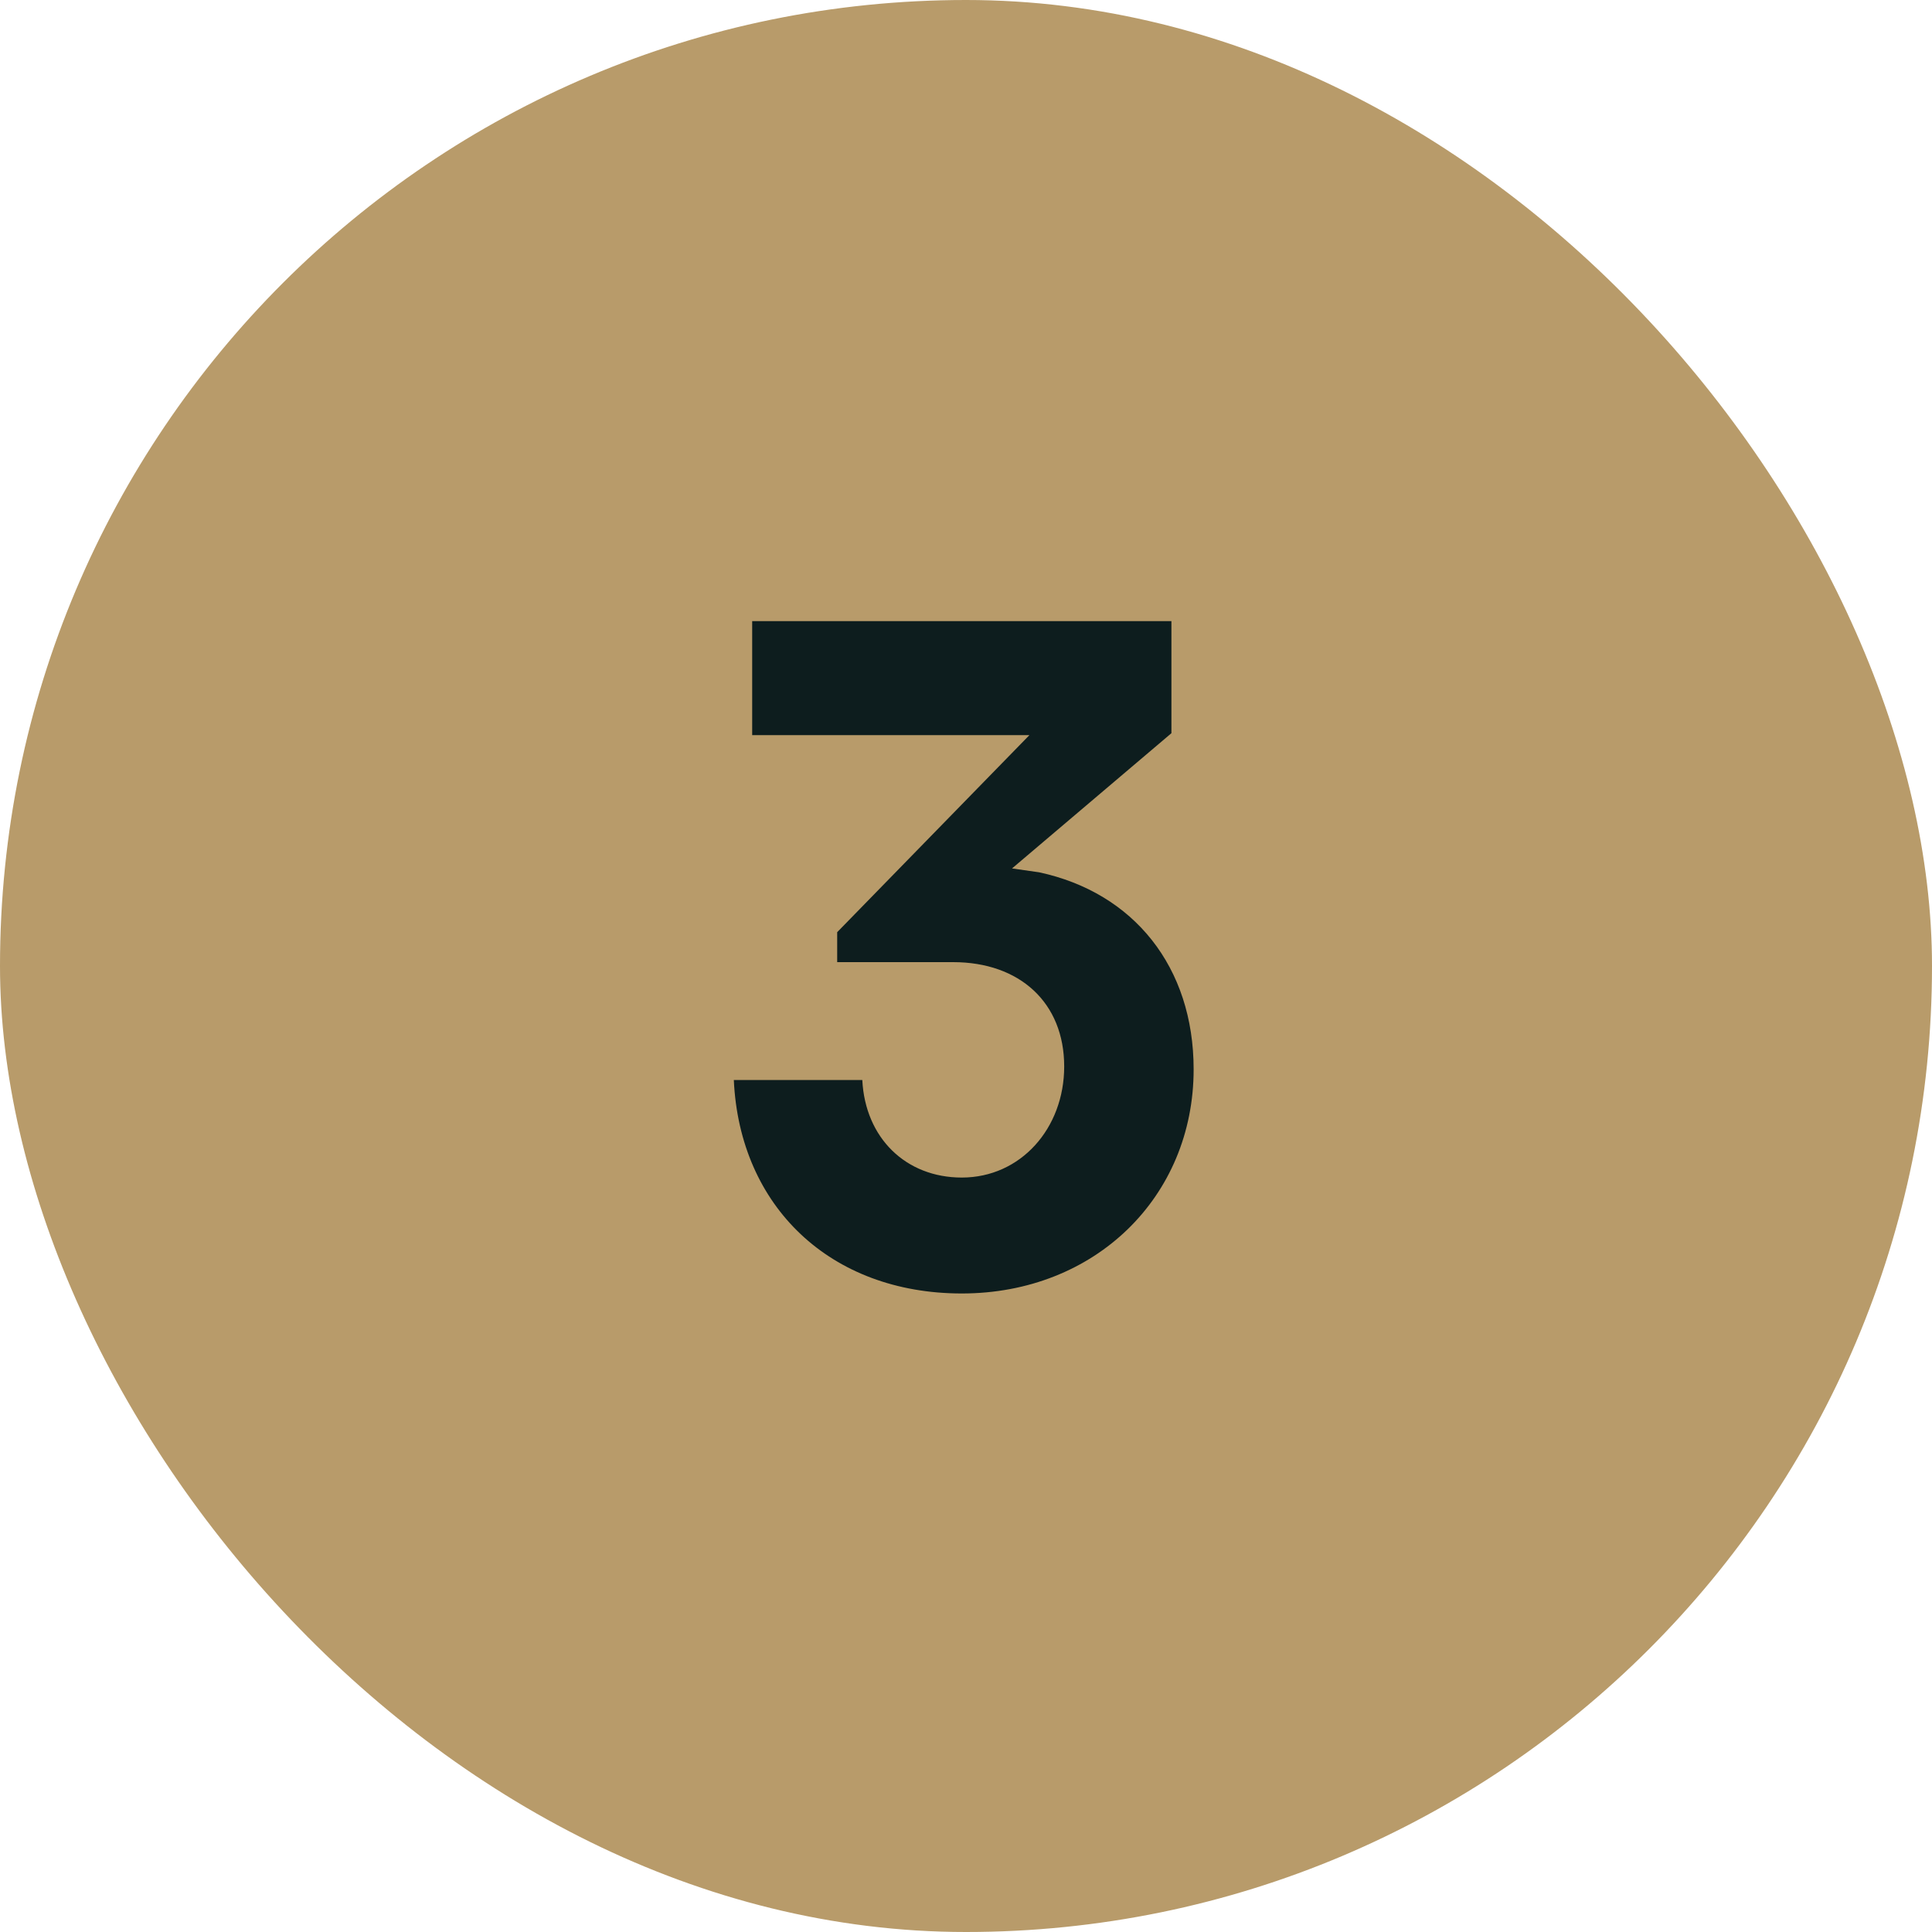
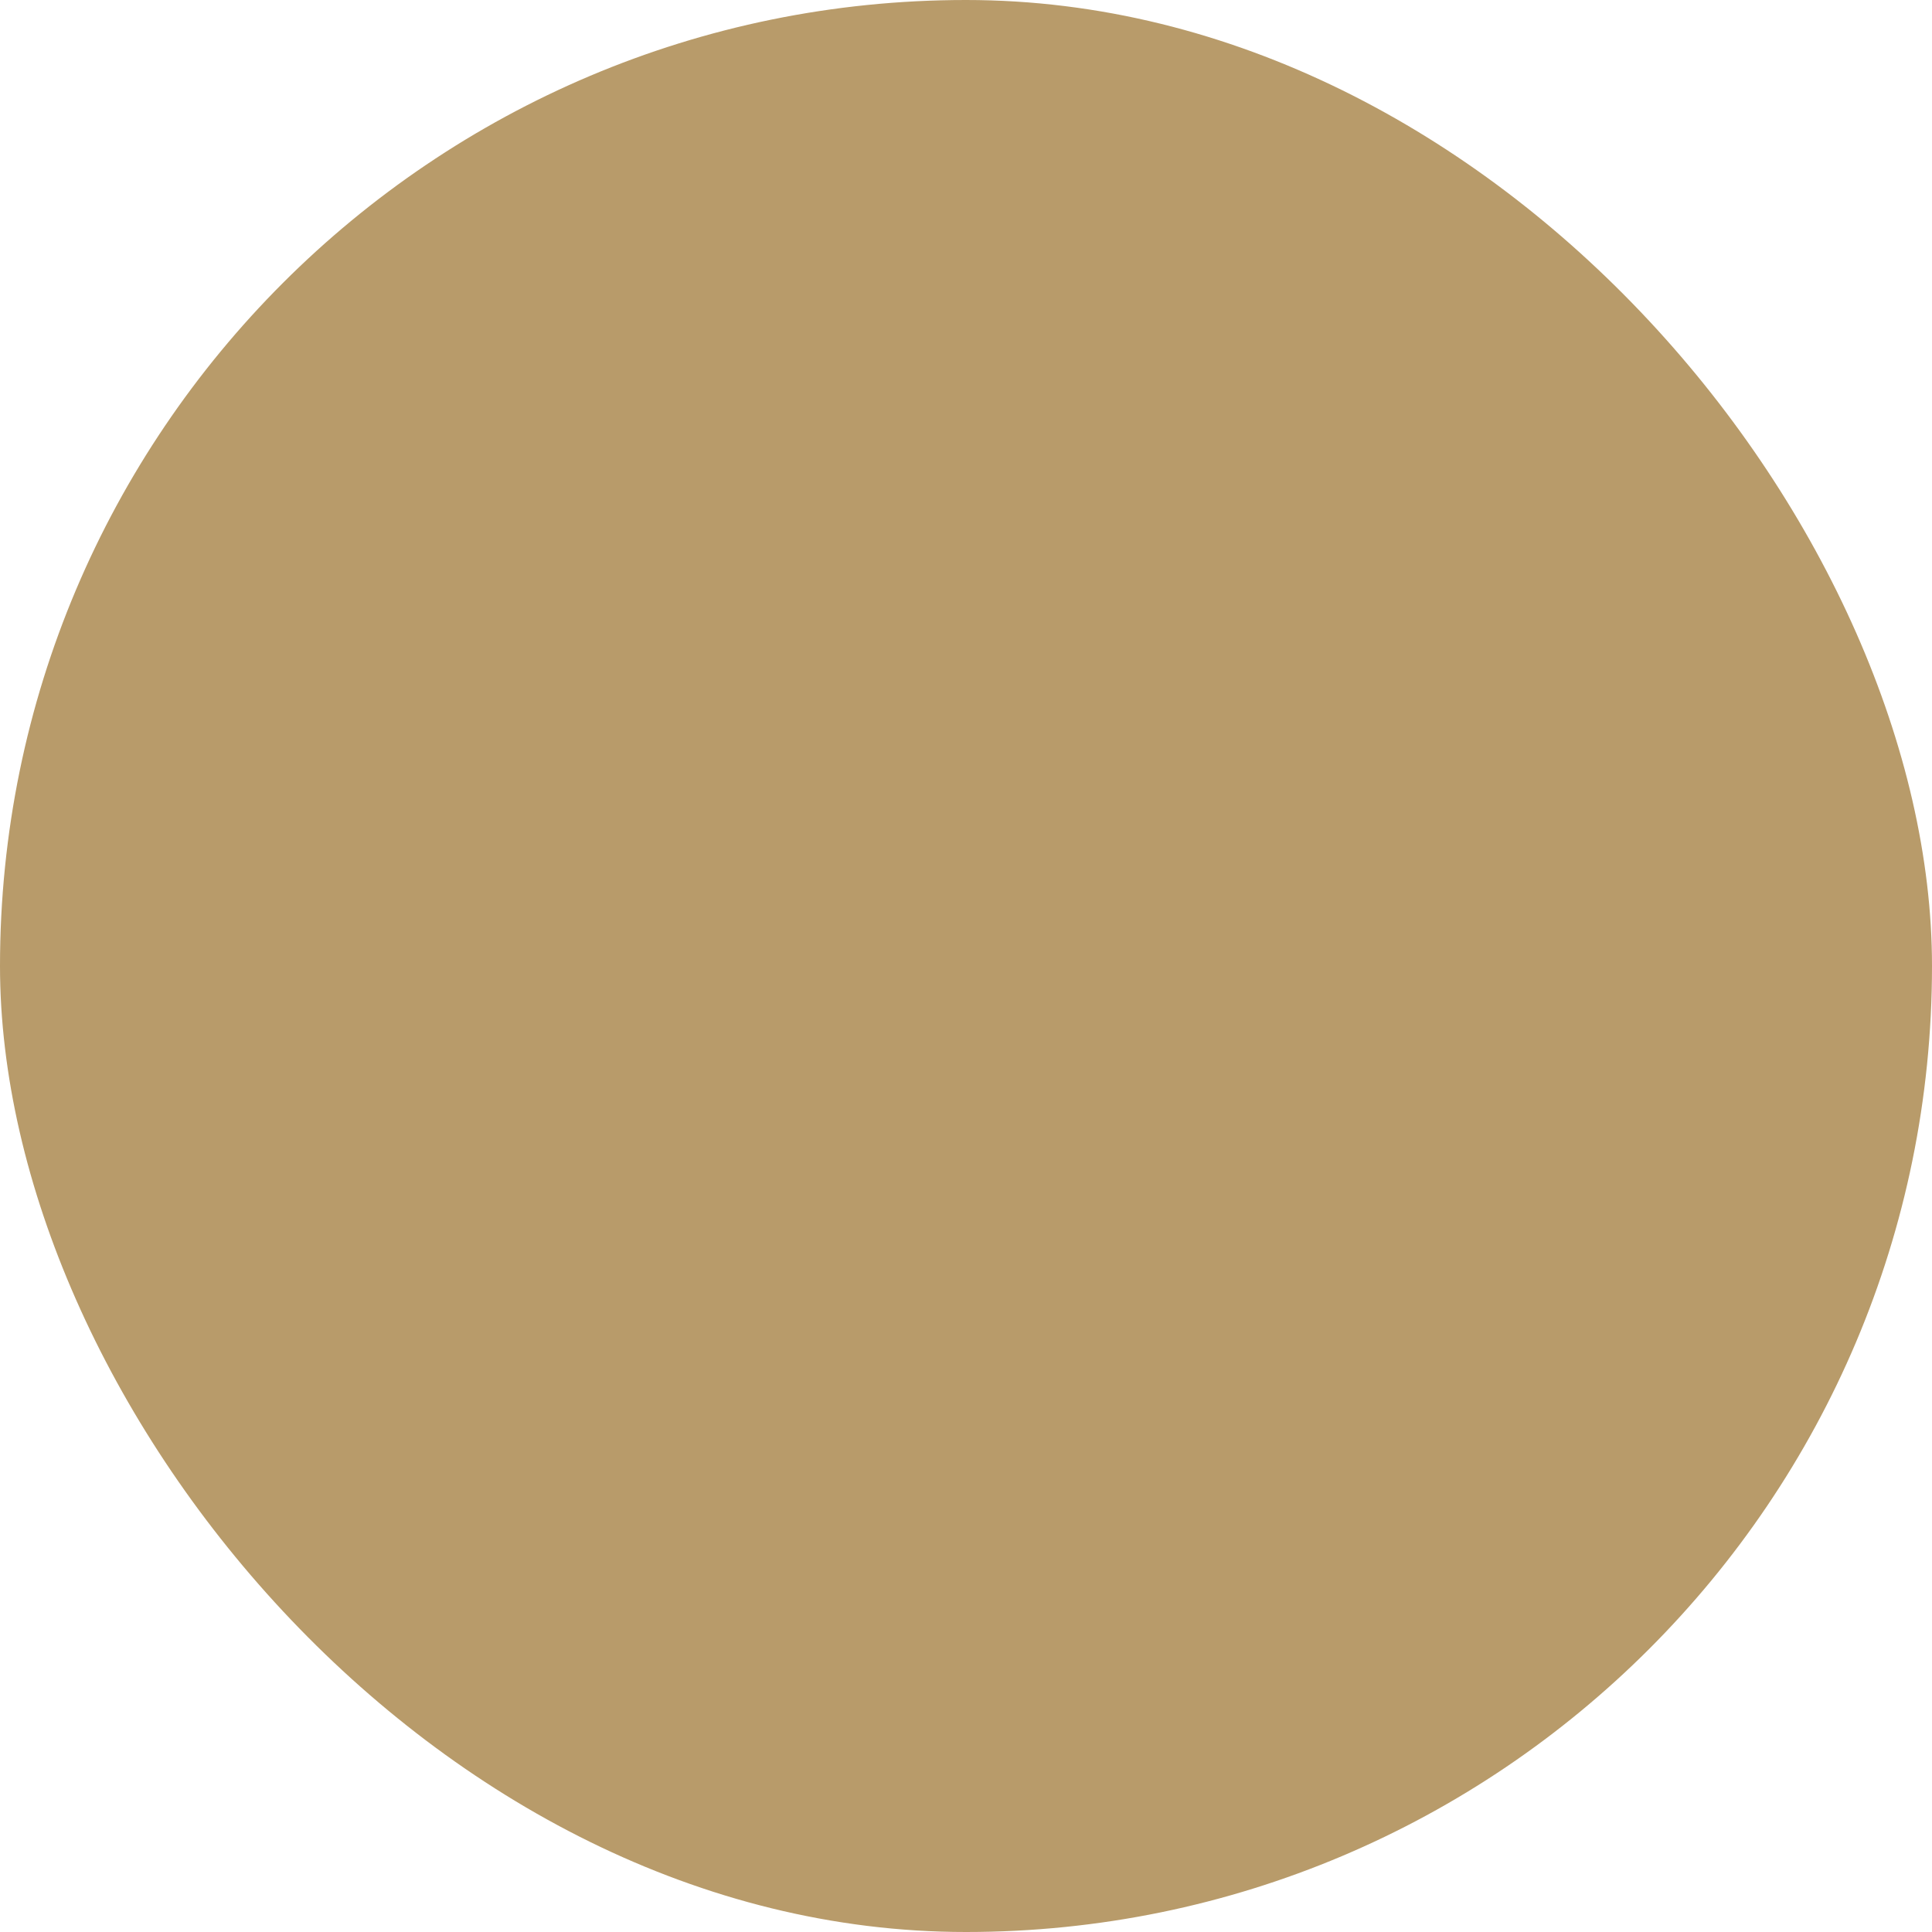
<svg xmlns="http://www.w3.org/2000/svg" width="40" height="40" viewBox="0 0 40 40" fill="none">
  <rect width="40" height="40" rx="20" fill="#B89B6A" />
-   <path d="M20.953 17.98L21.513 18.06C23.473 18.48 24.713 20.02 24.713 22.14C24.713 24.78 22.673 26.78 19.913 26.78C17.193 26.78 15.313 24.98 15.193 22.36H17.853C17.913 23.56 18.753 24.38 19.913 24.38C21.133 24.38 22.033 23.36 22.033 22.08C22.033 20.76 21.113 19.92 19.733 19.92H17.333V19.3L21.313 15.22H15.573V12.86H24.253V15.18L20.953 17.98Z" fill="#0D1D1E" />
</svg>